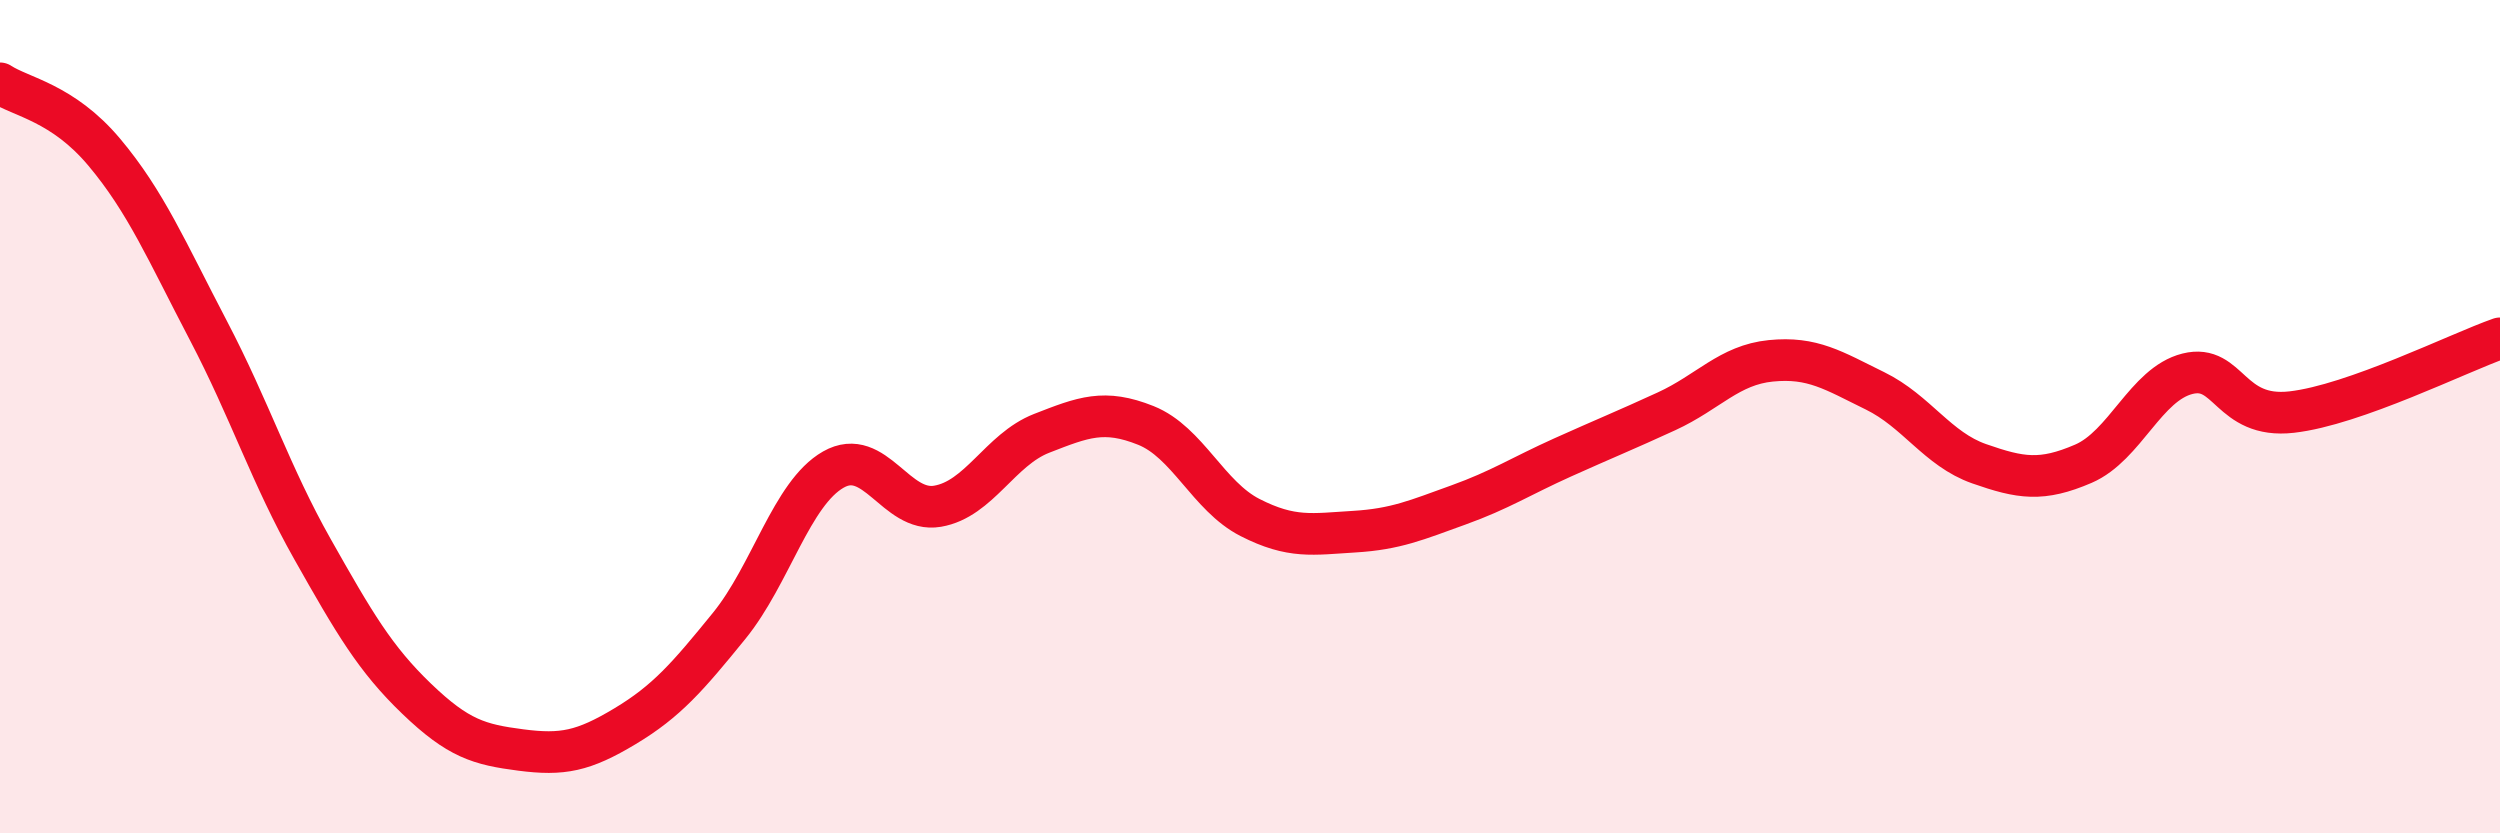
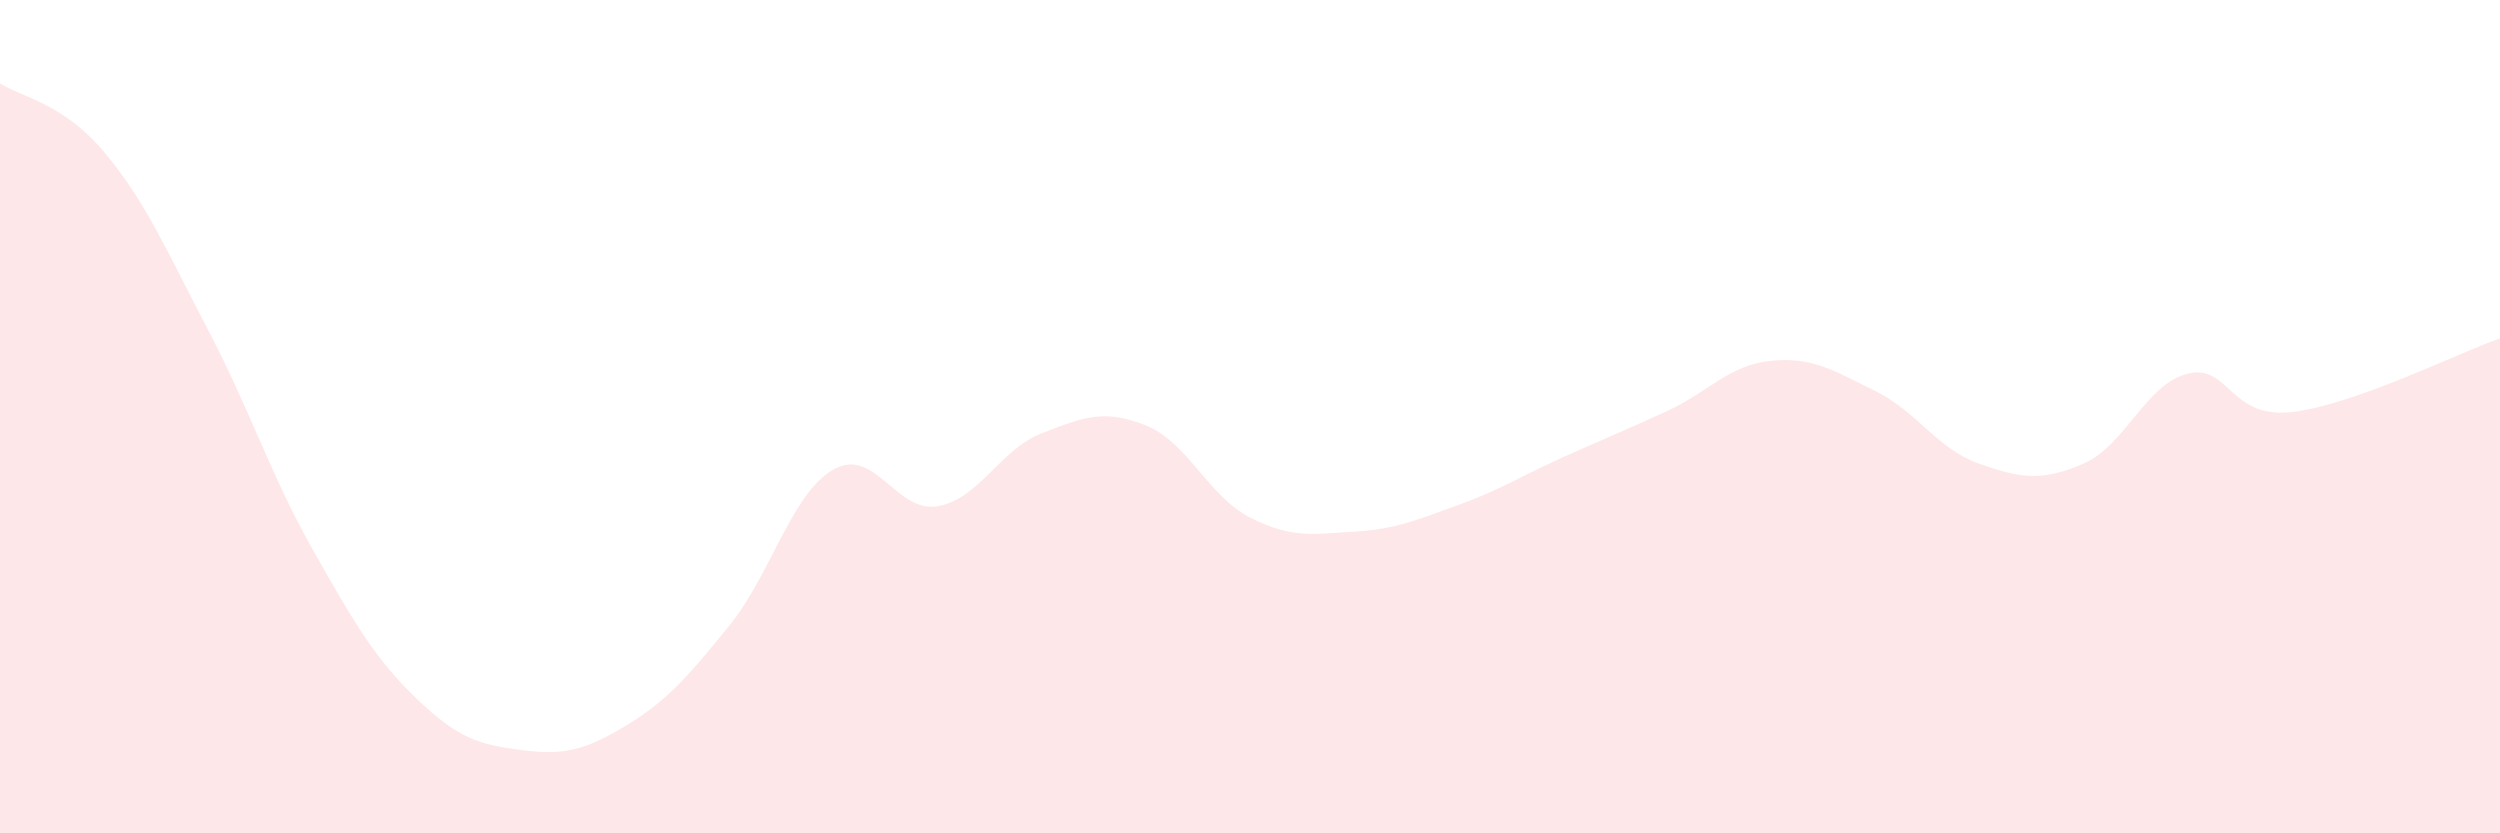
<svg xmlns="http://www.w3.org/2000/svg" width="60" height="20" viewBox="0 0 60 20">
  <path d="M 0,2 C 0.5,2.33 1.5,2.46 2.5,3.65 C 3.5,4.84 4,6.02 5,7.93 C 6,9.84 6.5,11.41 7.5,13.18 C 8.5,14.95 9,15.81 10,16.77 C 11,17.73 11.5,17.87 12.5,18 C 13.5,18.13 14,18.03 15,17.43 C 16,16.83 16.5,16.25 17.5,15.02 C 18.5,13.79 19,11.84 20,11.27 C 21,10.7 21.5,12.32 22.5,12.15 C 23.5,11.98 24,10.79 25,10.4 C 26,10.01 26.5,9.81 27.5,10.21 C 28.5,10.61 29,11.91 30,12.42 C 31,12.93 31.5,12.82 32.5,12.76 C 33.5,12.7 34,12.48 35,12.12 C 36,11.76 36.5,11.43 37.5,10.98 C 38.5,10.53 39,10.33 40,9.87 C 41,9.41 41.5,8.76 42.5,8.66 C 43.5,8.56 44,8.89 45,9.38 C 46,9.87 46.5,10.78 47.5,11.13 C 48.5,11.48 49,11.56 50,11.13 C 51,10.7 51.5,9.22 52.5,8.97 C 53.5,8.72 53.5,10.06 55,9.89 C 56.5,9.72 59,8.47 60,8.12L60 20L0 20Z" fill="#EB0A25" opacity="0.1" stroke-linecap="round" stroke-linejoin="round" />
-   <path d="M 0,2 C 0.5,2.33 1.5,2.46 2.5,3.65 C 3.5,4.84 4,6.02 5,7.93 C 6,9.84 6.5,11.41 7.5,13.18 C 8.5,14.95 9,15.81 10,16.77 C 11,17.73 11.5,17.87 12.5,18 C 13.5,18.13 14,18.03 15,17.43 C 16,16.83 16.5,16.25 17.5,15.02 C 18.5,13.79 19,11.84 20,11.27 C 21,10.7 21.5,12.32 22.5,12.15 C 23.5,11.98 24,10.79 25,10.4 C 26,10.01 26.5,9.81 27.5,10.21 C 28.5,10.61 29,11.91 30,12.42 C 31,12.93 31.5,12.82 32.5,12.76 C 33.5,12.7 34,12.48 35,12.12 C 36,11.76 36.5,11.43 37.5,10.98 C 38.5,10.53 39,10.33 40,9.87 C 41,9.41 41.5,8.76 42.5,8.66 C 43.5,8.56 44,8.89 45,9.38 C 46,9.87 46.5,10.78 47.5,11.13 C 48.5,11.48 49,11.56 50,11.13 C 51,10.7 51.5,9.22 52.5,8.97 C 53.5,8.72 53.5,10.06 55,9.89 C 56.5,9.72 59,8.47 60,8.12" stroke="#EB0A25" stroke-width="1" fill="none" stroke-linecap="round" stroke-linejoin="round" />
</svg>